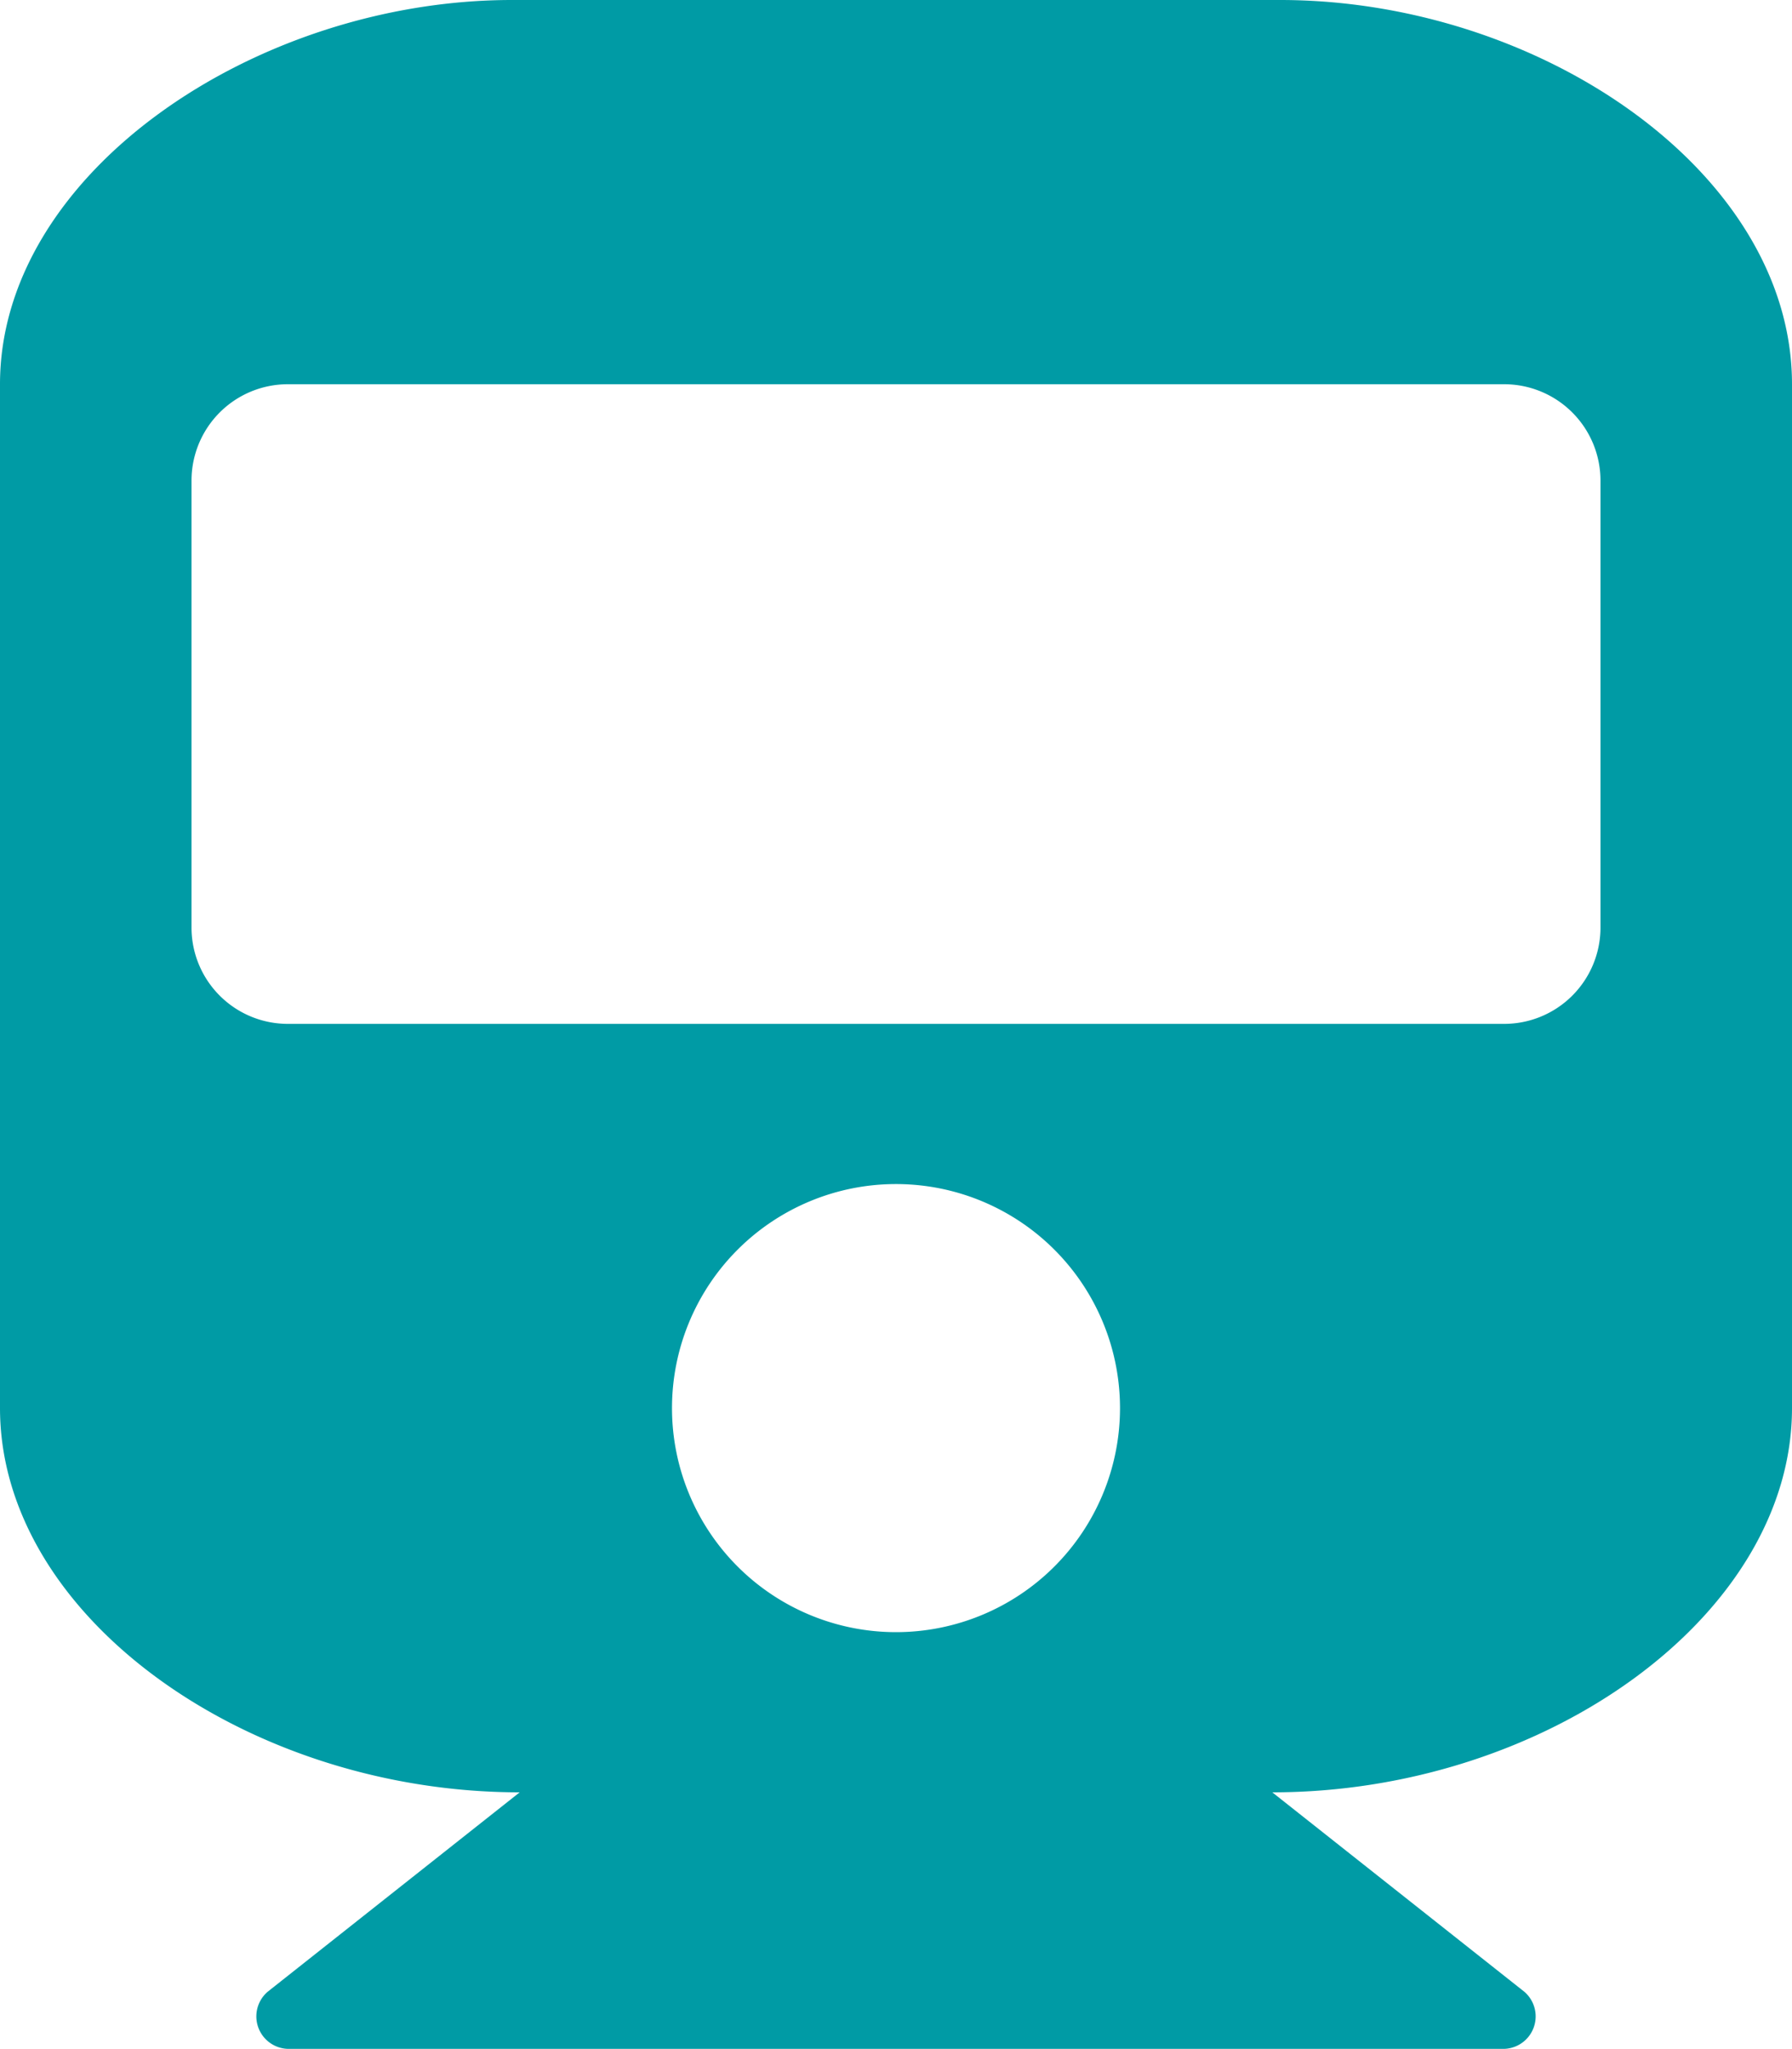
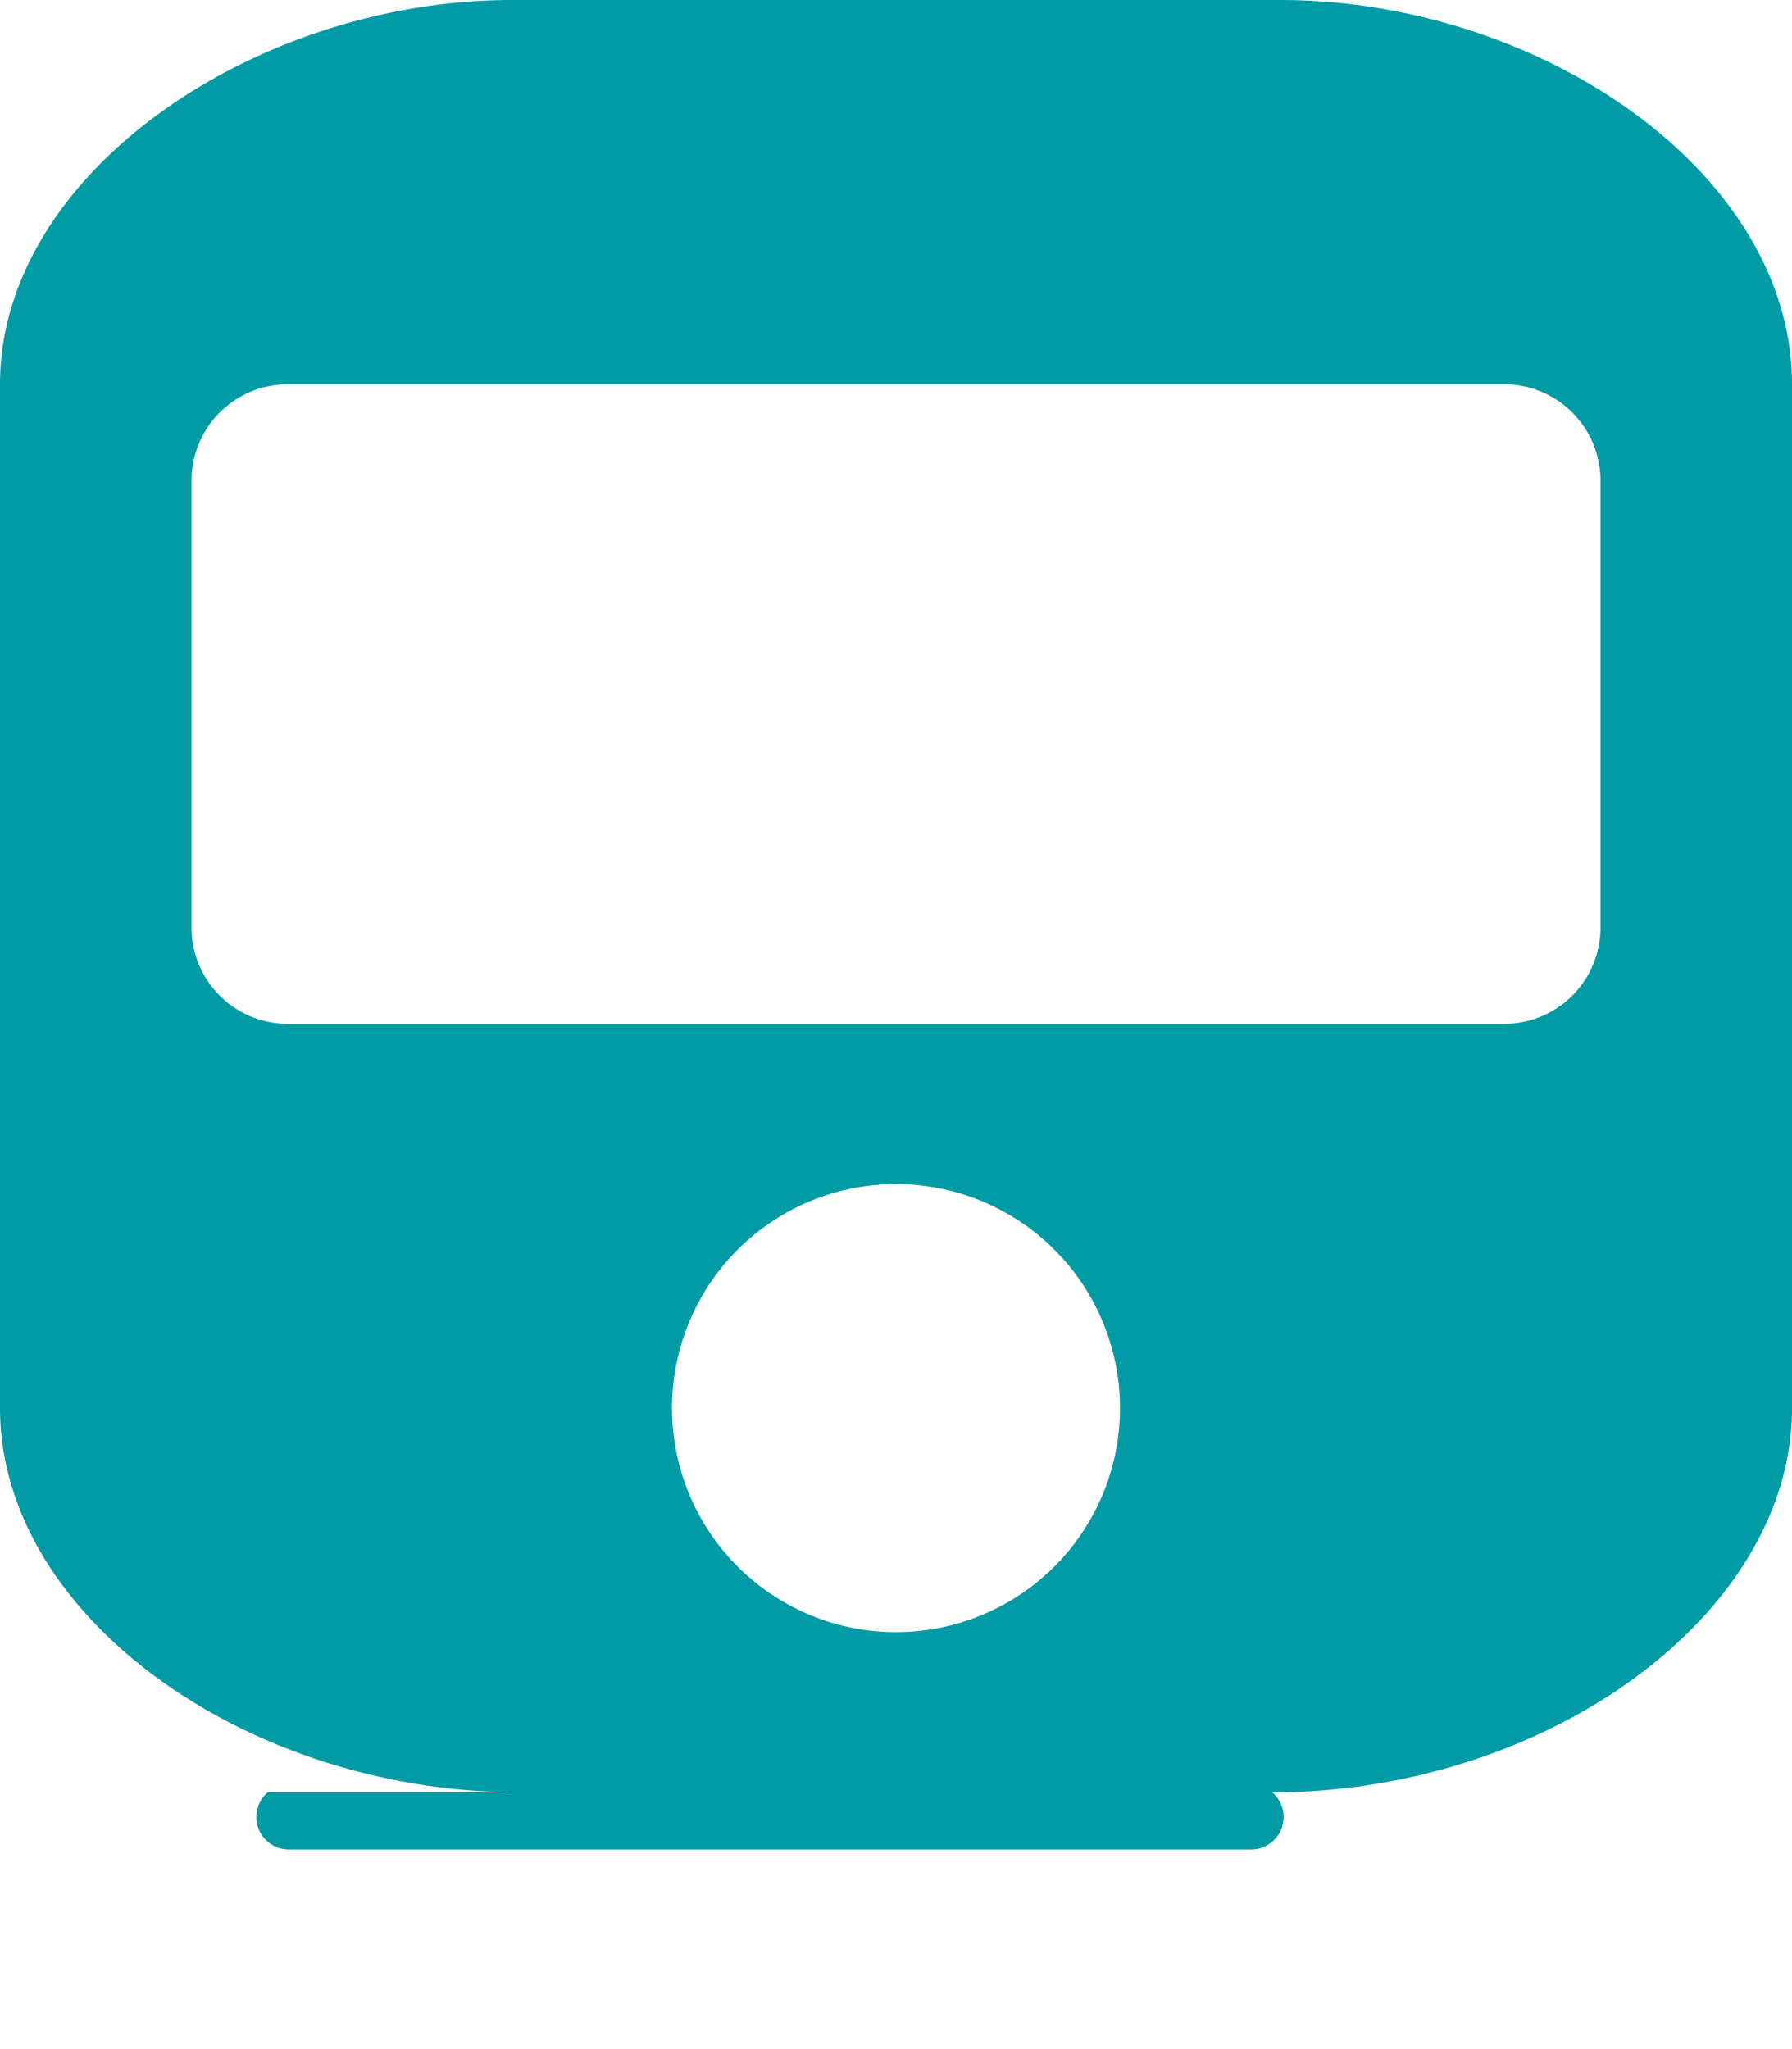
<svg xmlns="http://www.w3.org/2000/svg" viewBox="0 0 16 18.29">
  <defs>
    <style>.cls-1{fill:#009ba5;}</style>
  </defs>
  <title>Asset 6</title>
  <g id="Layer_2" data-name="Layer 2">
    <g id="レイヤー_1" data-name="レイヤー 1">
-       <path class="cls-1" d="M16,3.43v9.14C16,14.42,13.8,16,11.36,16l2.25,1.78a.29.29,0,0,1-.18.51H2.57a.29.29,0,0,1-.18-.51L4.64,16C2.21,16,0,14.43,0,12.57V3.43C0,1.54,2.29,0,4.57,0h6.86C13.75,0,16,1.54,16,3.43ZM14.29,8.29v-4a.86.86,0,0,0-.86-.86H2.57a.86.86,0,0,0-.86.86v4a.86.86,0,0,0,.86.85H13.43A.86.86,0,0,0,14.29,8.29ZM8,10.57a2,2,0,1,0,2,2A2,2,0,0,0,8,10.57Z" />
+       <path class="cls-1" d="M16,3.43v9.14C16,14.42,13.8,16,11.36,16a.29.29,0,0,1-.18.51H2.57a.29.29,0,0,1-.18-.51L4.64,16C2.21,16,0,14.43,0,12.57V3.43C0,1.54,2.29,0,4.57,0h6.86C13.75,0,16,1.54,16,3.43ZM14.29,8.29v-4a.86.86,0,0,0-.86-.86H2.57a.86.86,0,0,0-.86.86v4a.86.86,0,0,0,.86.85H13.43A.86.86,0,0,0,14.29,8.29ZM8,10.57a2,2,0,1,0,2,2A2,2,0,0,0,8,10.57Z" />
    </g>
  </g>
</svg>